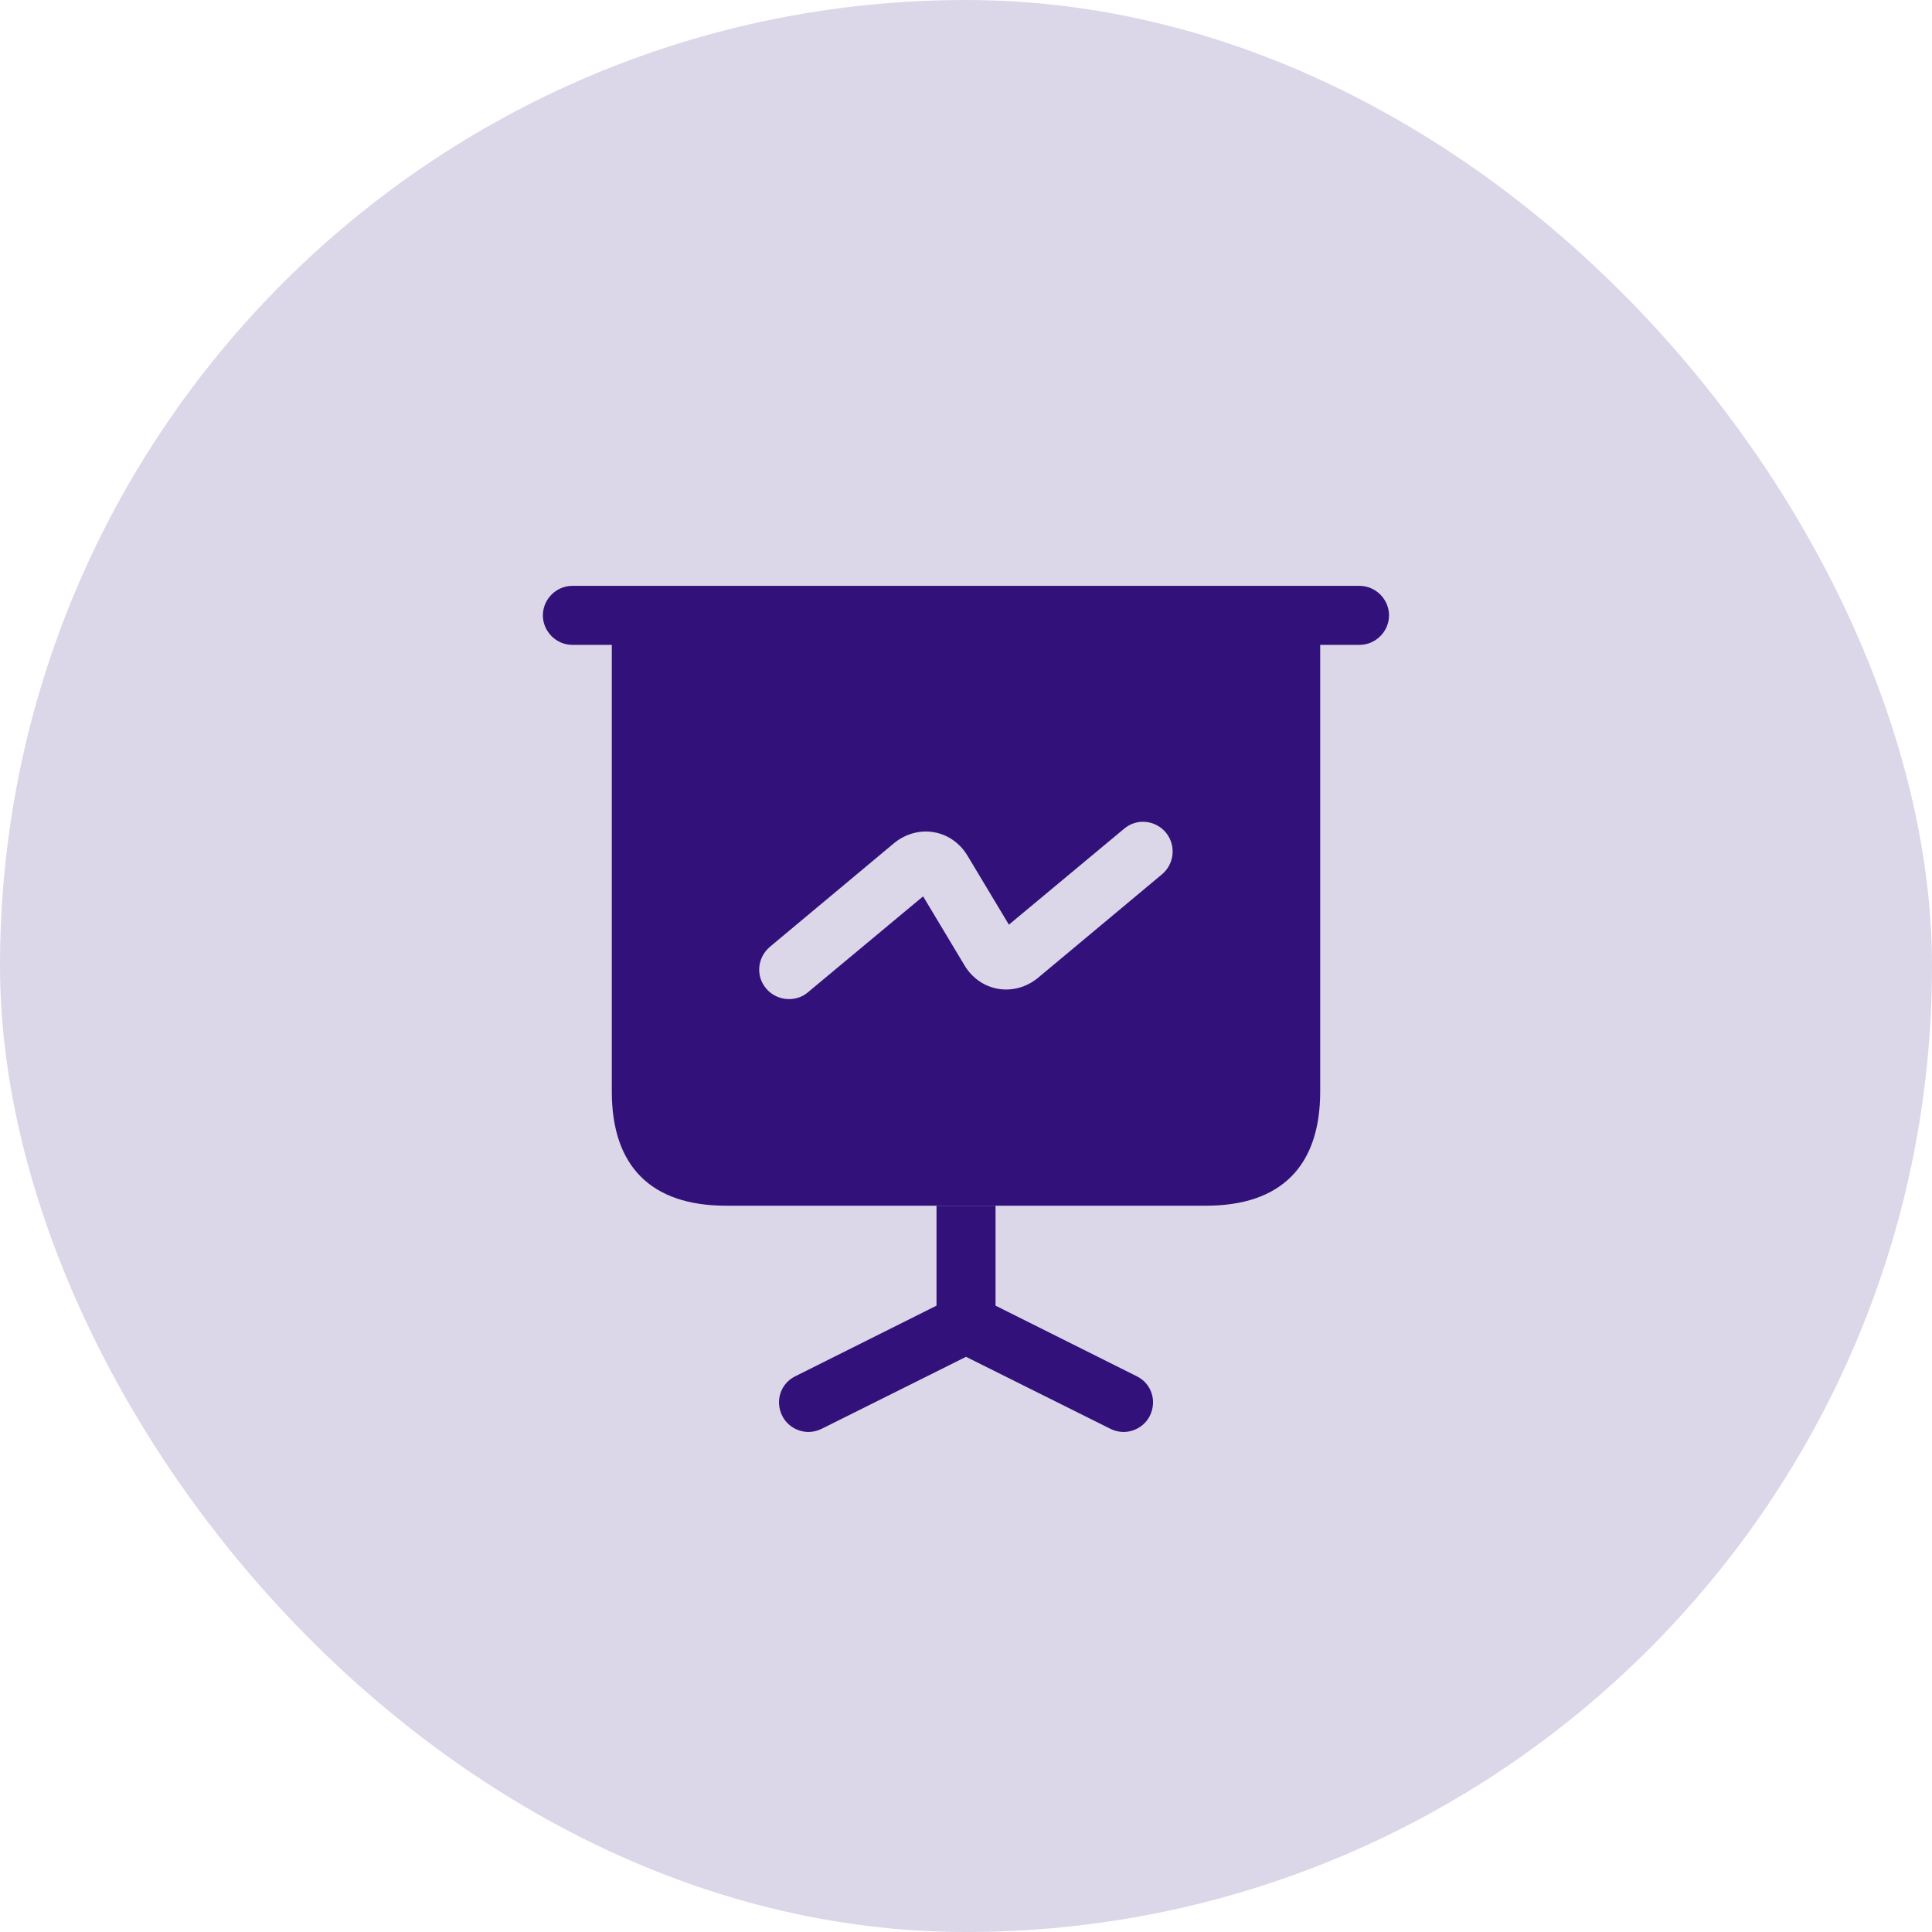
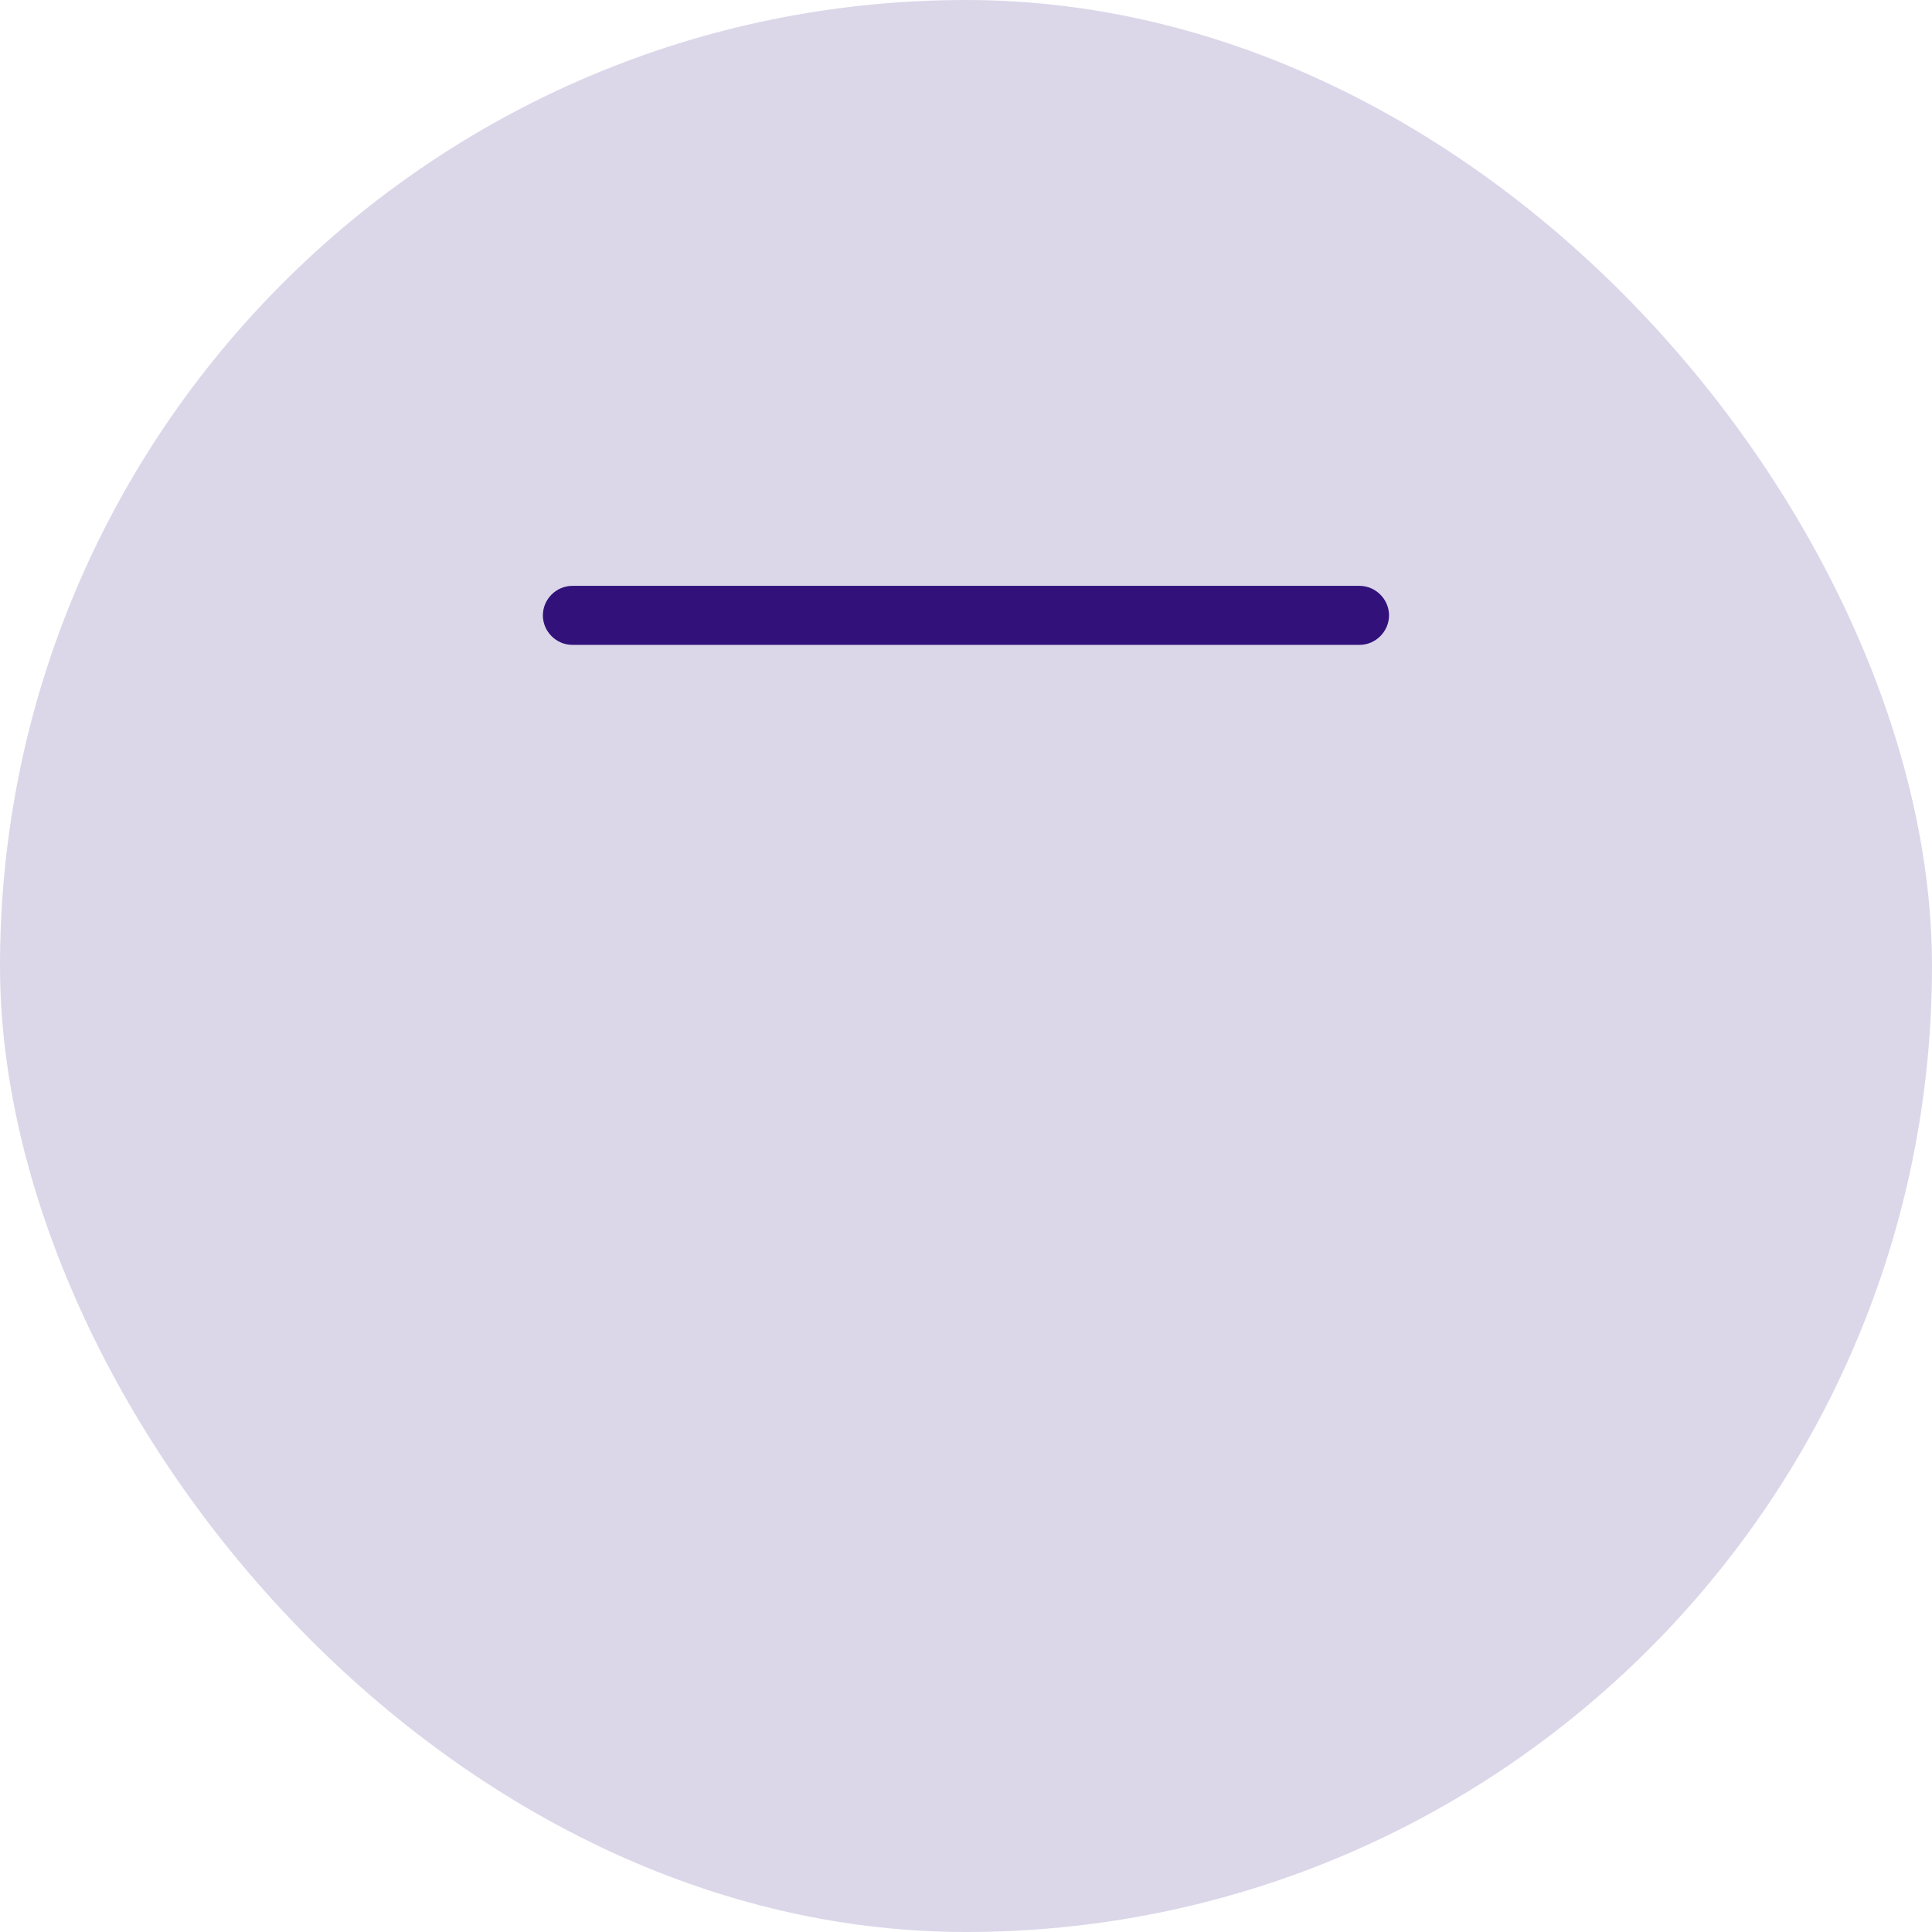
<svg xmlns="http://www.w3.org/2000/svg" width="90" height="90" viewBox="0 0 90 90" fill="none">
  <rect width="90" height="90" rx="45" fill="#DBD7E9" />
  <path d="M63.331 30.041H26.664C25.912 30.041 25.289 29.417 25.289 28.666C25.289 27.914 25.912 27.291 26.664 27.291H63.331C64.082 27.291 64.706 27.914 64.706 28.666C64.706 29.417 64.082 30.041 63.331 30.041Z" fill="#32127A" />
-   <path d="M53.563 65.956C53.325 66.432 52.83 66.707 52.335 66.707C52.133 66.707 51.913 66.652 51.73 66.561L45.001 63.206L38.273 66.561C38.09 66.652 37.87 66.707 37.668 66.707C37.173 66.707 36.678 66.432 36.44 65.956C36.091 65.259 36.366 64.434 37.063 64.104L43.626 60.822V56.166H46.376V60.822L52.94 64.104C53.636 64.434 53.911 65.259 53.563 65.956Z" fill="#32127A" />
-   <path d="M28.5 28.666V50.849C28.5 54.332 30.333 56.166 33.817 56.166H56.183C59.667 56.166 61.5 54.332 61.5 50.849V28.666H28.5ZM54.13 40.729L48.355 45.55C47.823 45.99 47.145 46.174 46.503 46.064C45.843 45.954 45.275 45.55 44.927 44.964L43.002 41.755L37.63 46.229C37.373 46.449 37.062 46.541 36.75 46.541C36.365 46.541 35.962 46.376 35.687 46.045C35.192 45.459 35.283 44.597 35.87 44.102L41.645 39.281C42.177 38.84 42.855 38.657 43.497 38.767C44.157 38.877 44.725 39.281 45.073 39.867L46.998 43.075L52.37 38.602C52.957 38.107 53.818 38.199 54.313 38.785C54.79 39.372 54.717 40.234 54.13 40.729Z" fill="#32127A" />
</svg>